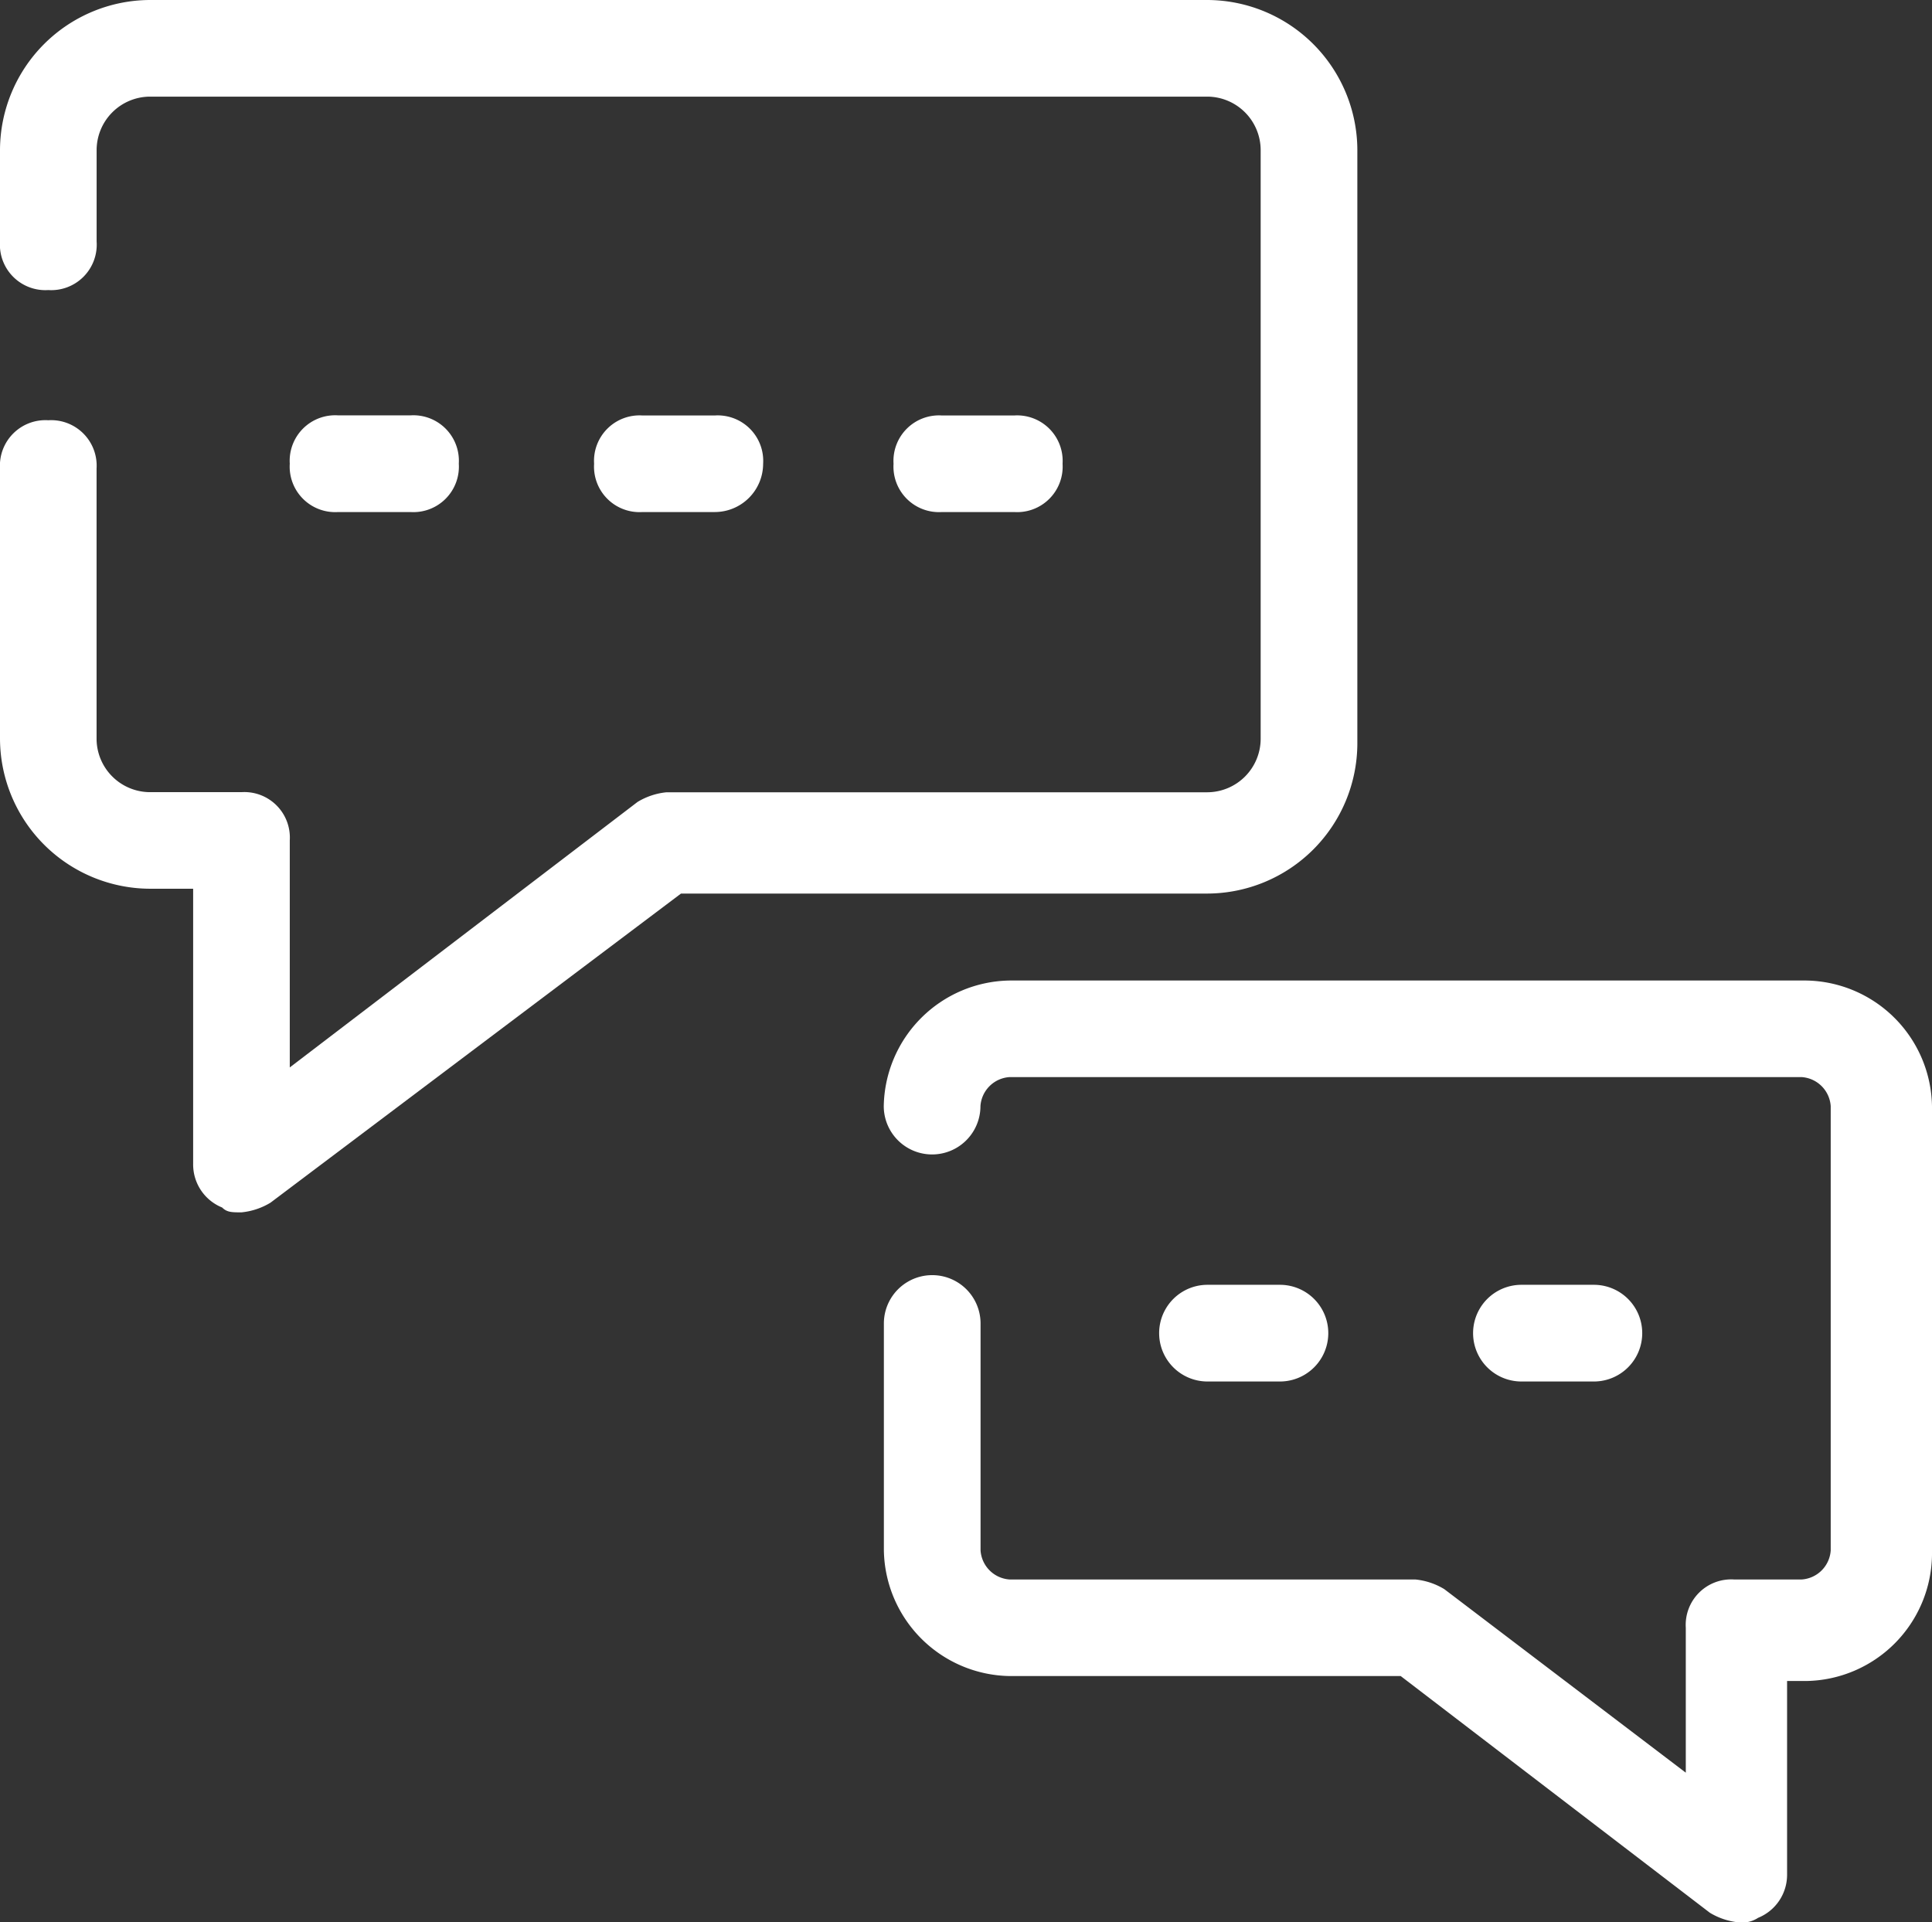
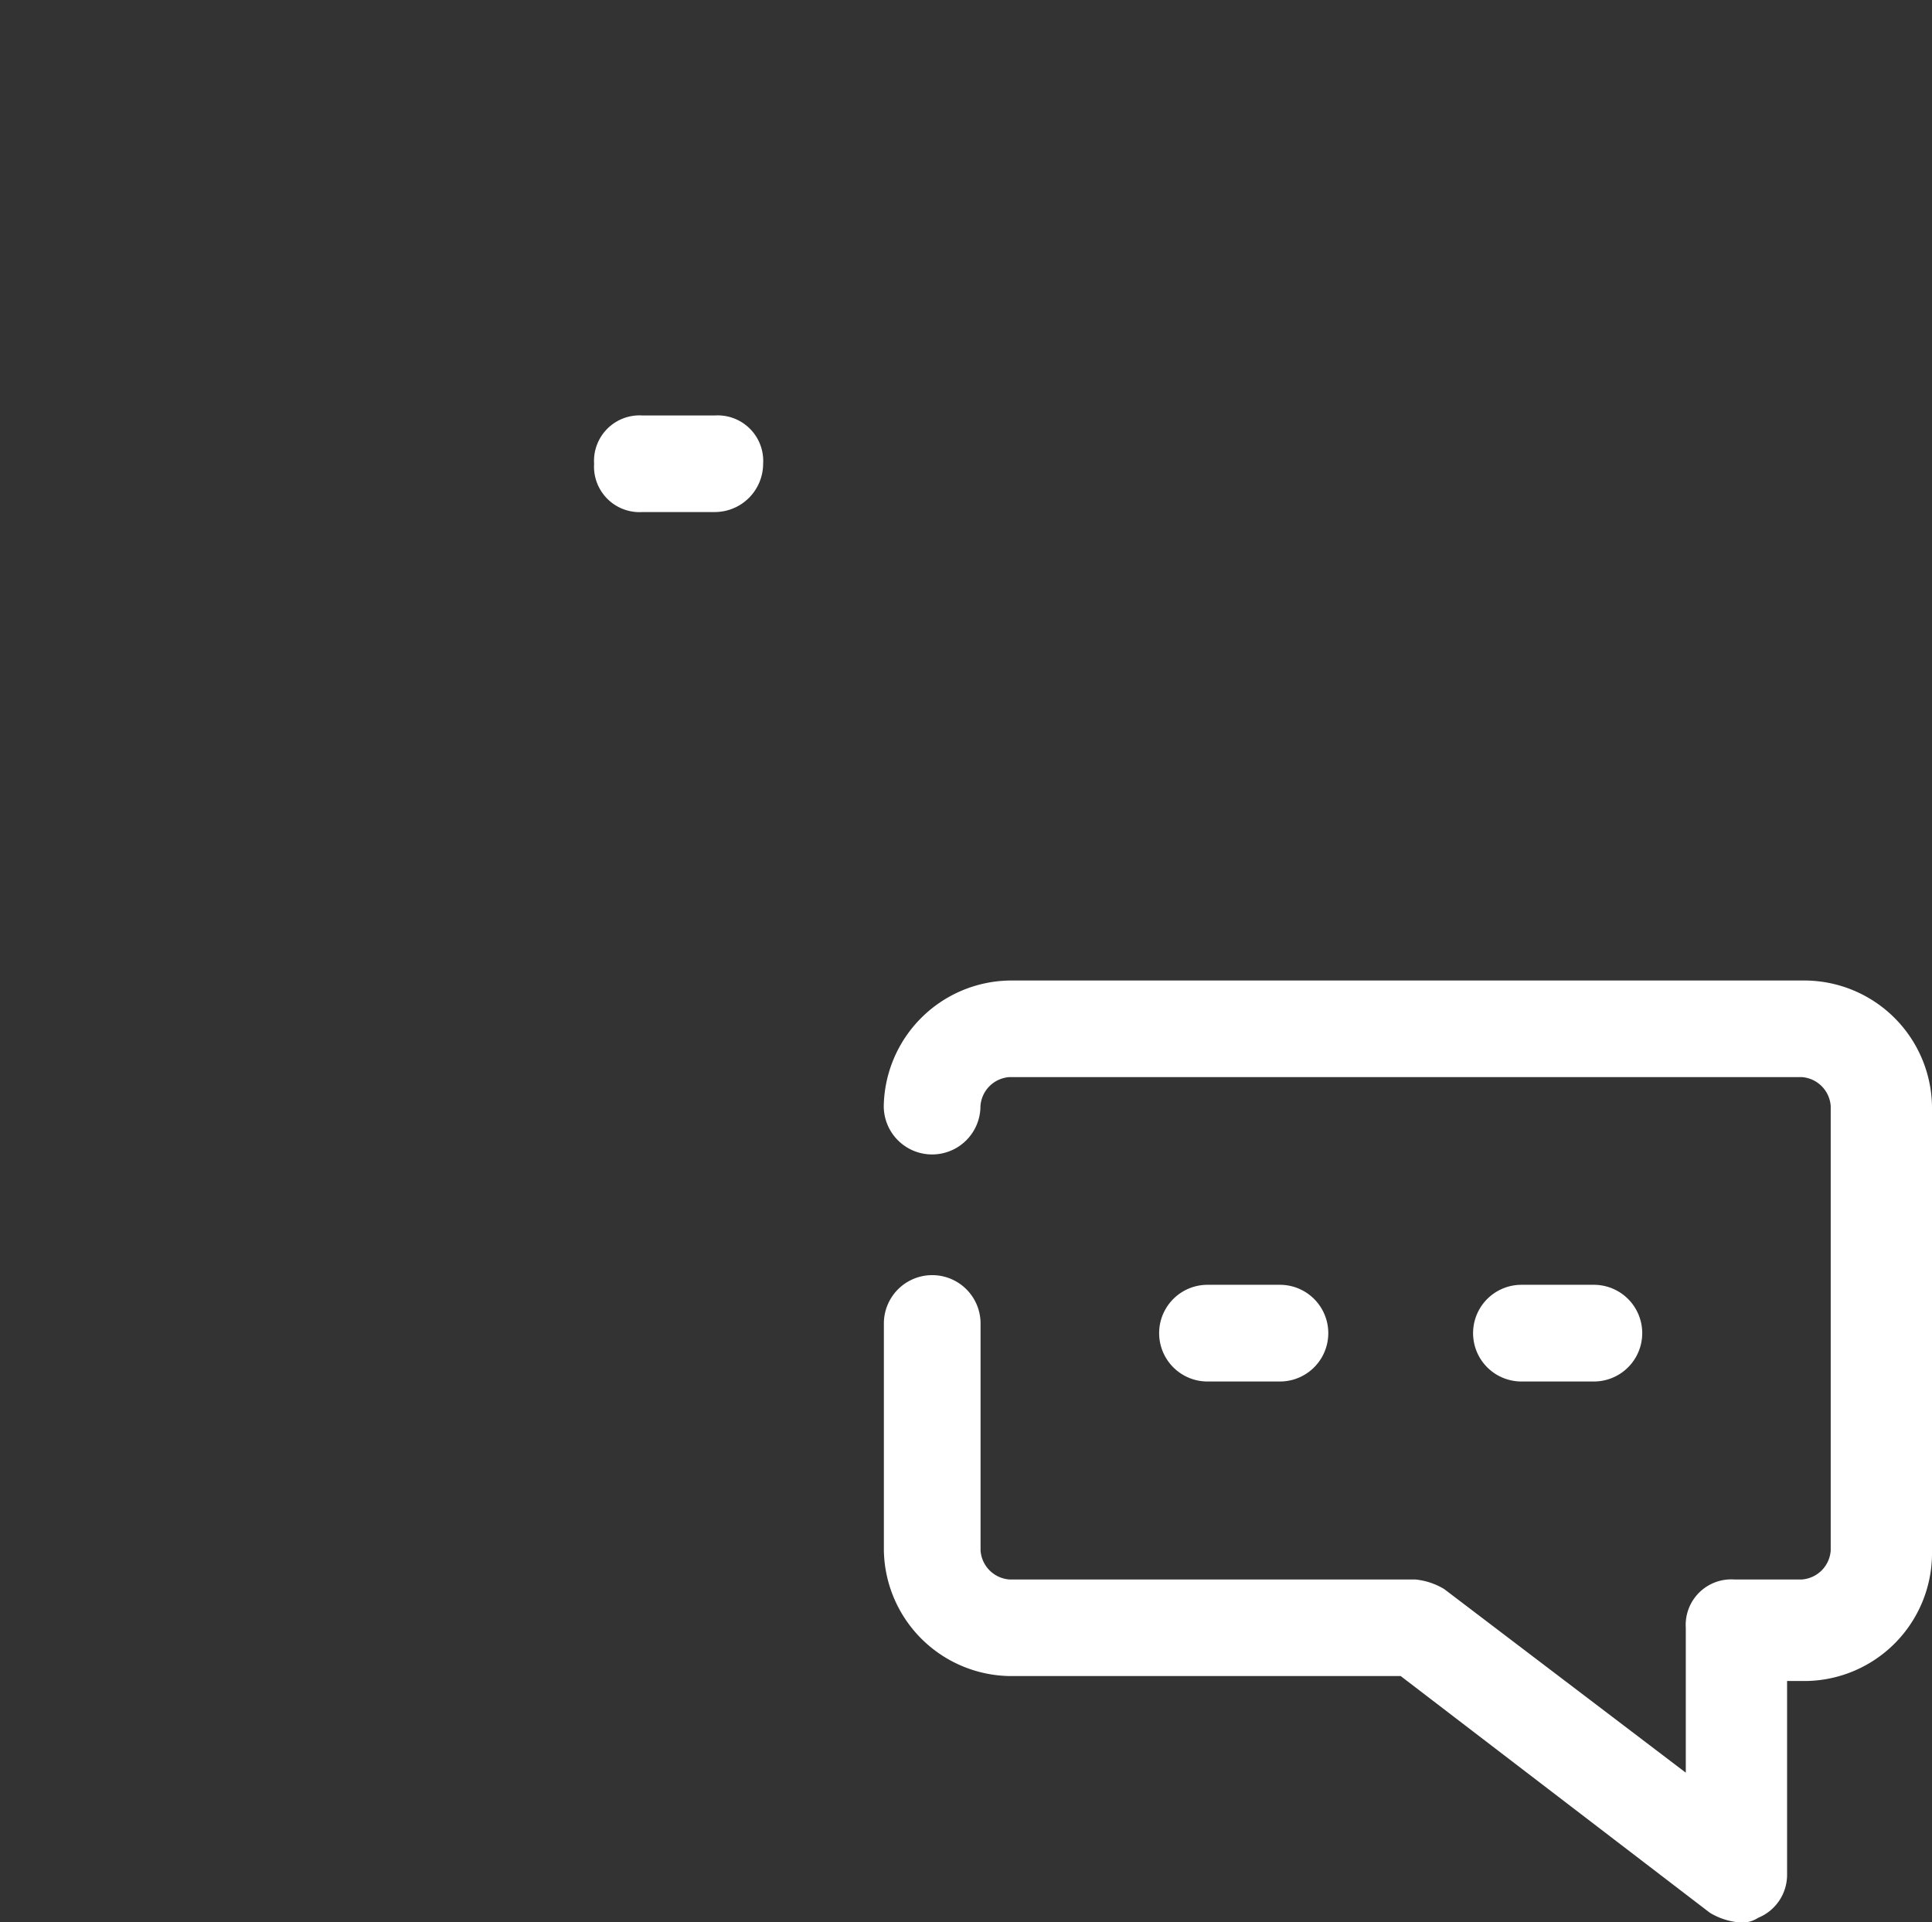
<svg xmlns="http://www.w3.org/2000/svg" viewBox="8020 675 33.97 33.8">
  <rect x="8020" y="675" width="33.97" height="33.8" fill="#333333" stroke="none" />
  <defs>
    <style>
      .cls-1 {
        fill: #fff;
      }
    </style>
  </defs>
  <g id="Symbol_8_1" data-name="Symbol 8 – 1" transform="translate(6568)">
    <g id="Gruppe_25" data-name="Gruppe 25" transform="translate(1452 675)">
-       <path id="Pfad_15" data-name="Pfad 15" class="cls-1" d="M4.246,21.316c-.17,0-.255,0-.34-.085a.816.816,0,0,1-.51-.764V15.626H2.633A2.646,2.646,0,0,1,0,12.993V8.238a.8.8,0,0,1,.849-.849.8.8,0,0,1,.849.849v4.756a.942.942,0,0,0,.934.934H4.246a.8.8,0,0,1,.849.849v3.991L11.21,14.1a1.207,1.207,0,0,1,.51-.17h9.512a.942.942,0,0,0,.934-.934V2.633a.942.942,0,0,0-.934-.934H2.633a.942.942,0,0,0-.934.934V4.246A.8.8,0,0,1,.849,5.1.8.8,0,0,1,0,4.246V2.633A2.646,2.646,0,0,1,2.633,0h18.6a2.646,2.646,0,0,1,2.633,2.633V13.078a2.646,2.646,0,0,1-2.633,2.633H11.974L4.756,21.146A1.207,1.207,0,0,1,4.246,21.316Z" />
+       </g>
+     <g id="Gruppe_26" data-name="Gruppe 26" transform="translate(1467.541 692.24)">
+       <path id="Pfad_16" data-name="Pfad 16" class="cls-1" d="M33.332,36.86a1.207,1.207,0,0,1-.51-.17l-5.435-4.161H20.508A2.248,2.248,0,0,1,18.3,30.321V26.33a.849.849,0,1,1,1.7,0v3.991a.548.548,0,0,0,.51.51h7.134a1.207,1.207,0,0,1,.51.17L32.4,34.228V31.68a.8.8,0,0,1,.849-.849h1.189a.548.548,0,0,0,.51-.51V22.508a.548.548,0,0,0-.51-.51H20.508a.548.548,0,0,0-.51.51.849.849,0,1,1-1.7,0A2.248,2.248,0,0,1,20.508,20.3H34.521a2.248,2.248,0,0,1,2.208,2.208v7.9a2.248,2.248,0,0,1-2.208,2.208h-.34v3.4a.816.816,0,0,1-.51.764A.511.511,0,0,1,33.332,36.86" transform="translate(-18.3 -20.3)" />
    </g>
-     <g id="Gruppe_26" data-name="Gruppe 26" transform="translate(1467.541 692.24)">
-       <path id="Pfad_16" data-name="Pfad 16" class="cls-1" d="M33.332,36.86a1.207,1.207,0,0,1-.51-.17l-5.435-4.161H20.508A2.248,2.248,0,0,1,18.3,30.321V26.33a.849.849,0,1,1,1.7,0v3.991a.548.548,0,0,0,.51.51h7.134a1.207,1.207,0,0,1,.51.17L32.4,34.228V31.68a.8.8,0,0,1,.849-.849h1.189a.548.548,0,0,0,.51-.51V22.508a.548.548,0,0,0-.51-.51H20.508a.548.548,0,0,0-.51.51.849.849,0,1,1-1.7,0A2.248,2.248,0,0,1,20.508,20.3H34.521a2.248,2.248,0,0,1,2.208,2.208v7.9a2.248,2.248,0,0,1-2.208,2.208h-.34v3.4a.816.816,0,0,1-.51.764A.511.511,0,0,1,33.332,36.86Z" transform="translate(-18.3 -20.3)" />
-     </g>
-     <path id="Pfad_17" data-name="Pfad 17" class="cls-1" d="M8.123,10.3H6.849A.8.8,0,0,1,6,9.449.8.8,0,0,1,6.849,8.6H8.123a.8.8,0,0,1,.849.849A.8.8,0,0,1,8.123,10.3Z" transform="translate(1451.095 673.703)" />
    <path id="Pfad_18" data-name="Pfad 18" class="cls-1" d="M14.423,10.3H13.149a.8.8,0,0,1-.849-.849.8.8,0,0,1,.849-.849h1.274a.8.8,0,0,1,.849.849A.851.851,0,0,1,14.423,10.3Z" transform="translate(1450.146 673.703)" />
-     <path id="Pfad_19" data-name="Pfad 19" class="cls-1" d="M20.623,10.3H19.349a.8.8,0,0,1-.849-.849.8.8,0,0,1,.849-.849h1.274a.8.8,0,0,1,.849.849A.8.8,0,0,1,20.623,10.3Z" transform="translate(1449.211 673.703)" />
    <g id="Gruppe_27" data-name="Gruppe 27" transform="translate(1472.382 697.59)">
      <path id="Pfad_20" data-name="Pfad 20" class="cls-1" d="M26.123,28.3H24.849a.849.849,0,1,1,0-1.7h1.274a.849.849,0,0,1,0,1.7Z" transform="translate(-24 -26.6)" />
      <path id="Pfad_21" data-name="Pfad 21" class="cls-1" d="M32.623,28.3H31.349a.849.849,0,0,1,0-1.7h1.274a.849.849,0,0,1,0,1.7Z" transform="translate(-24.98 -26.6)" />
    </g>
  </g>
</svg>